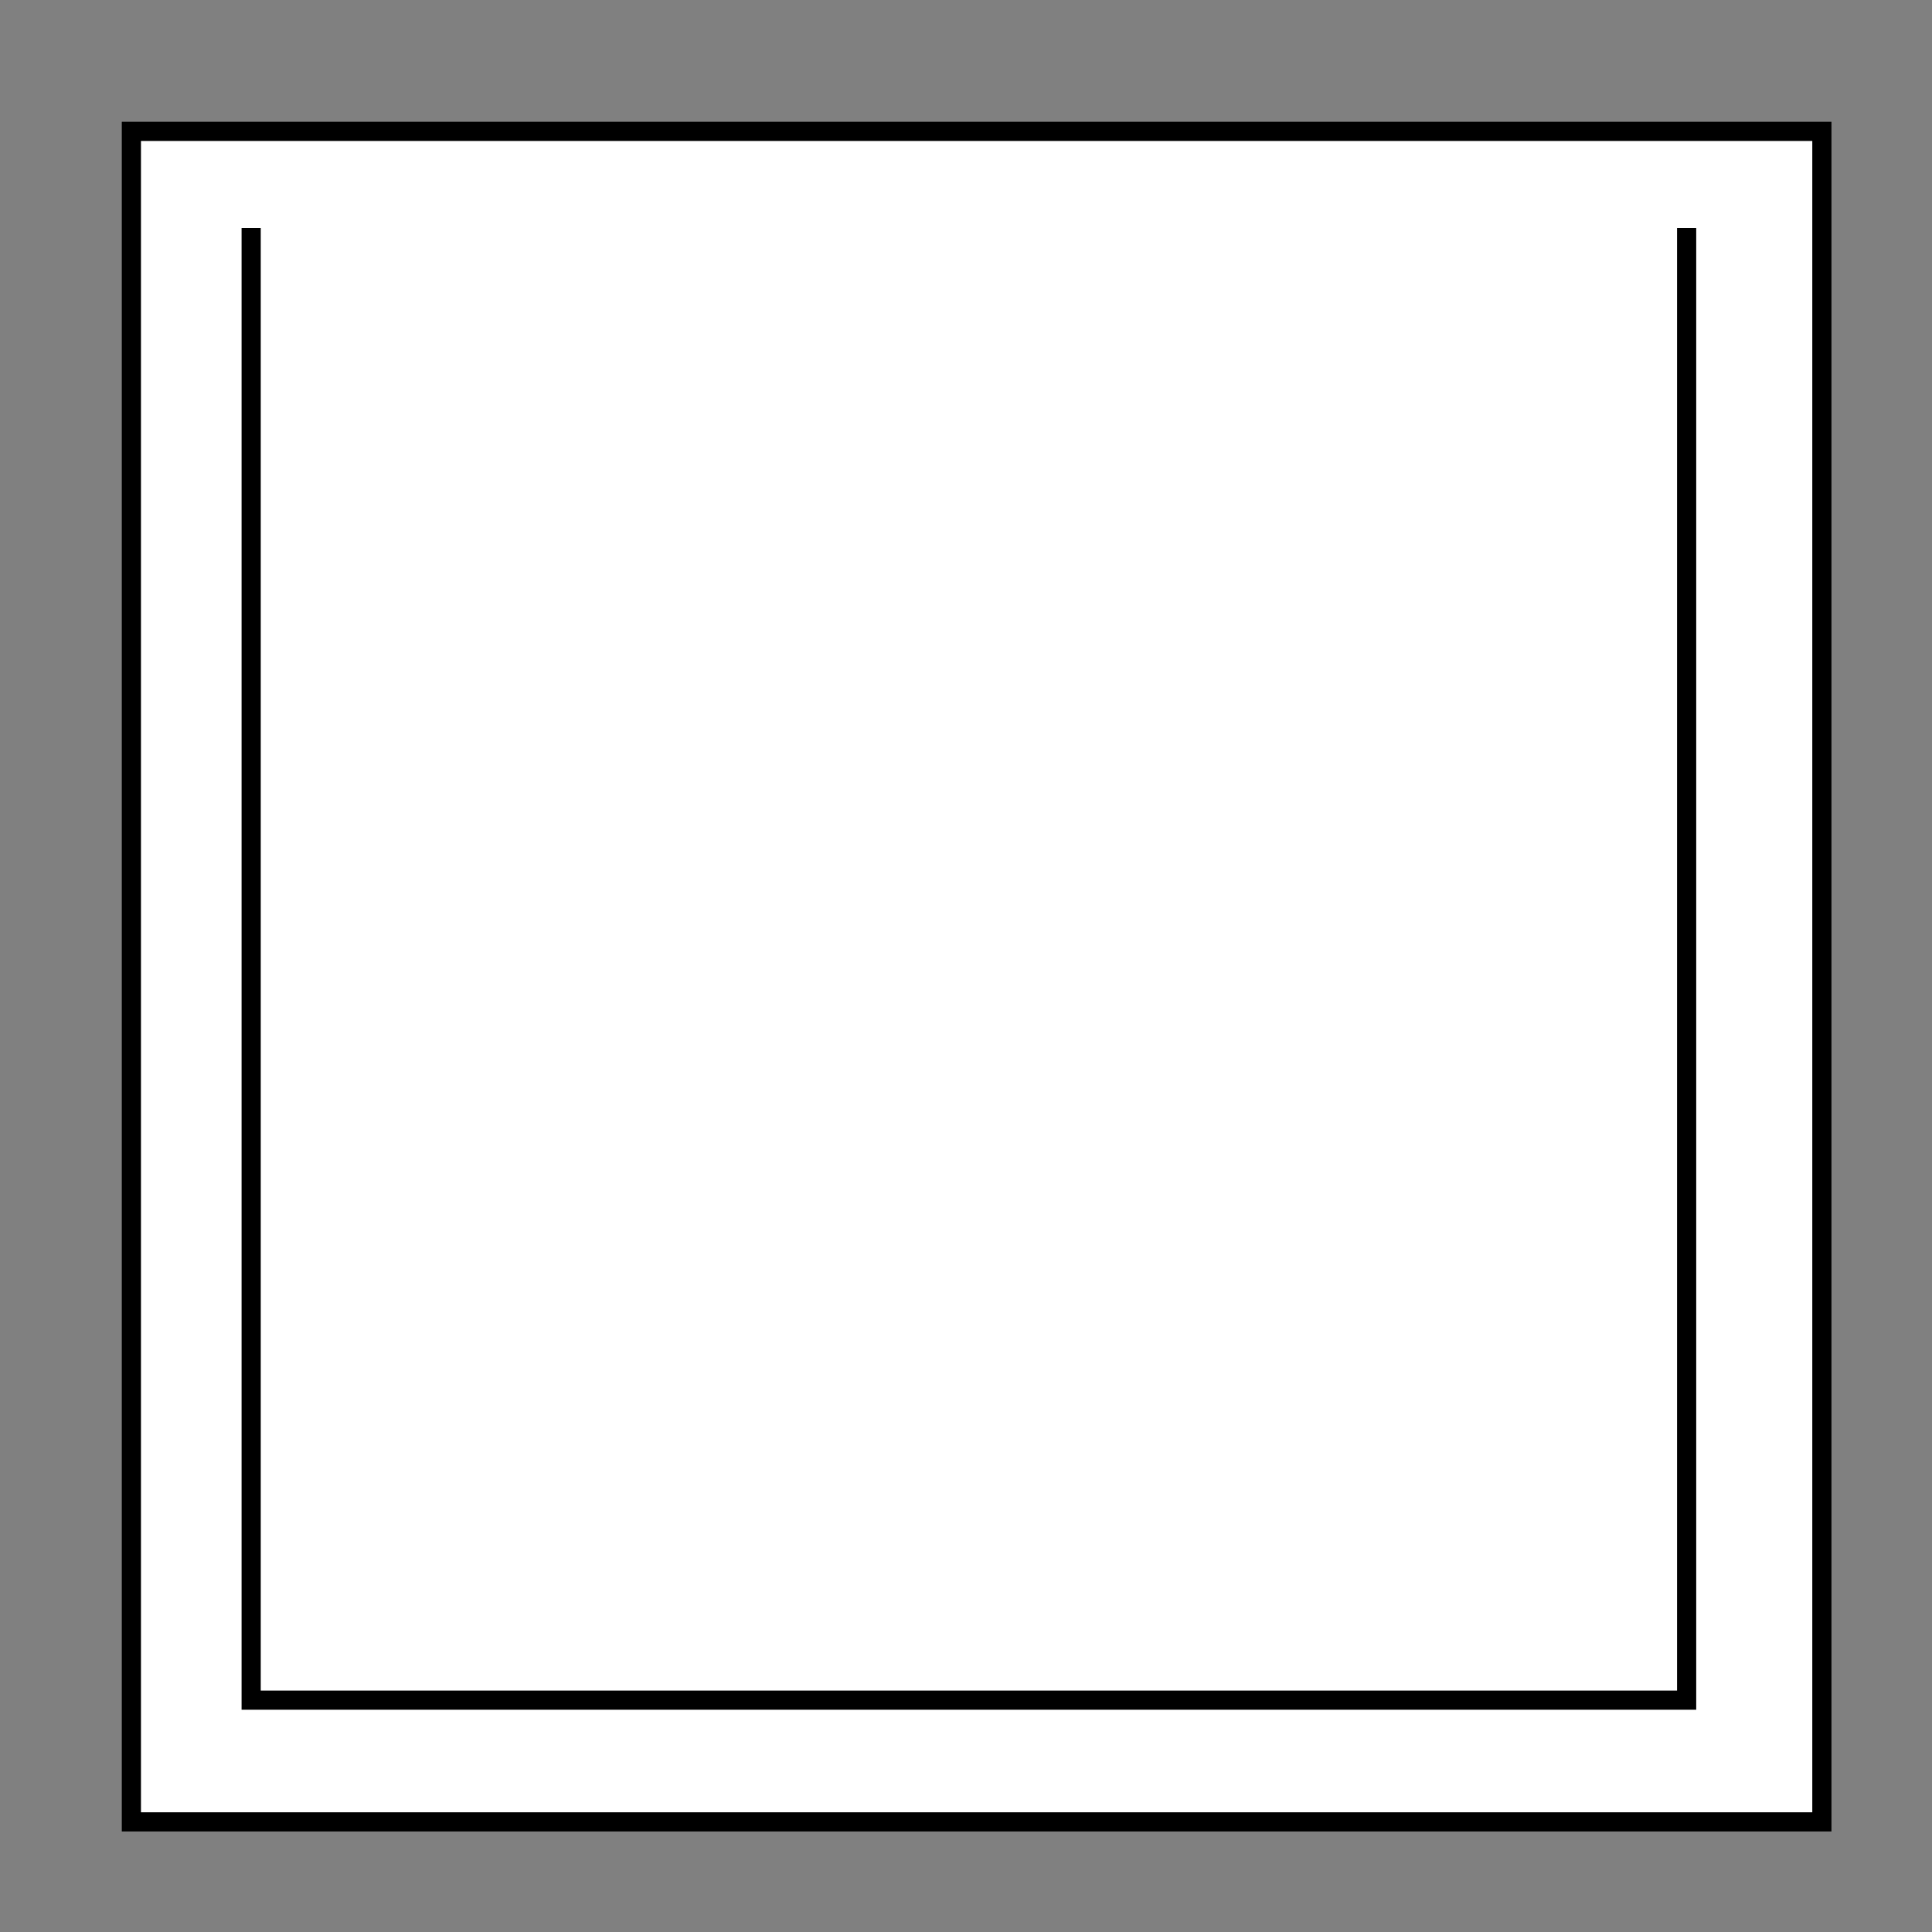
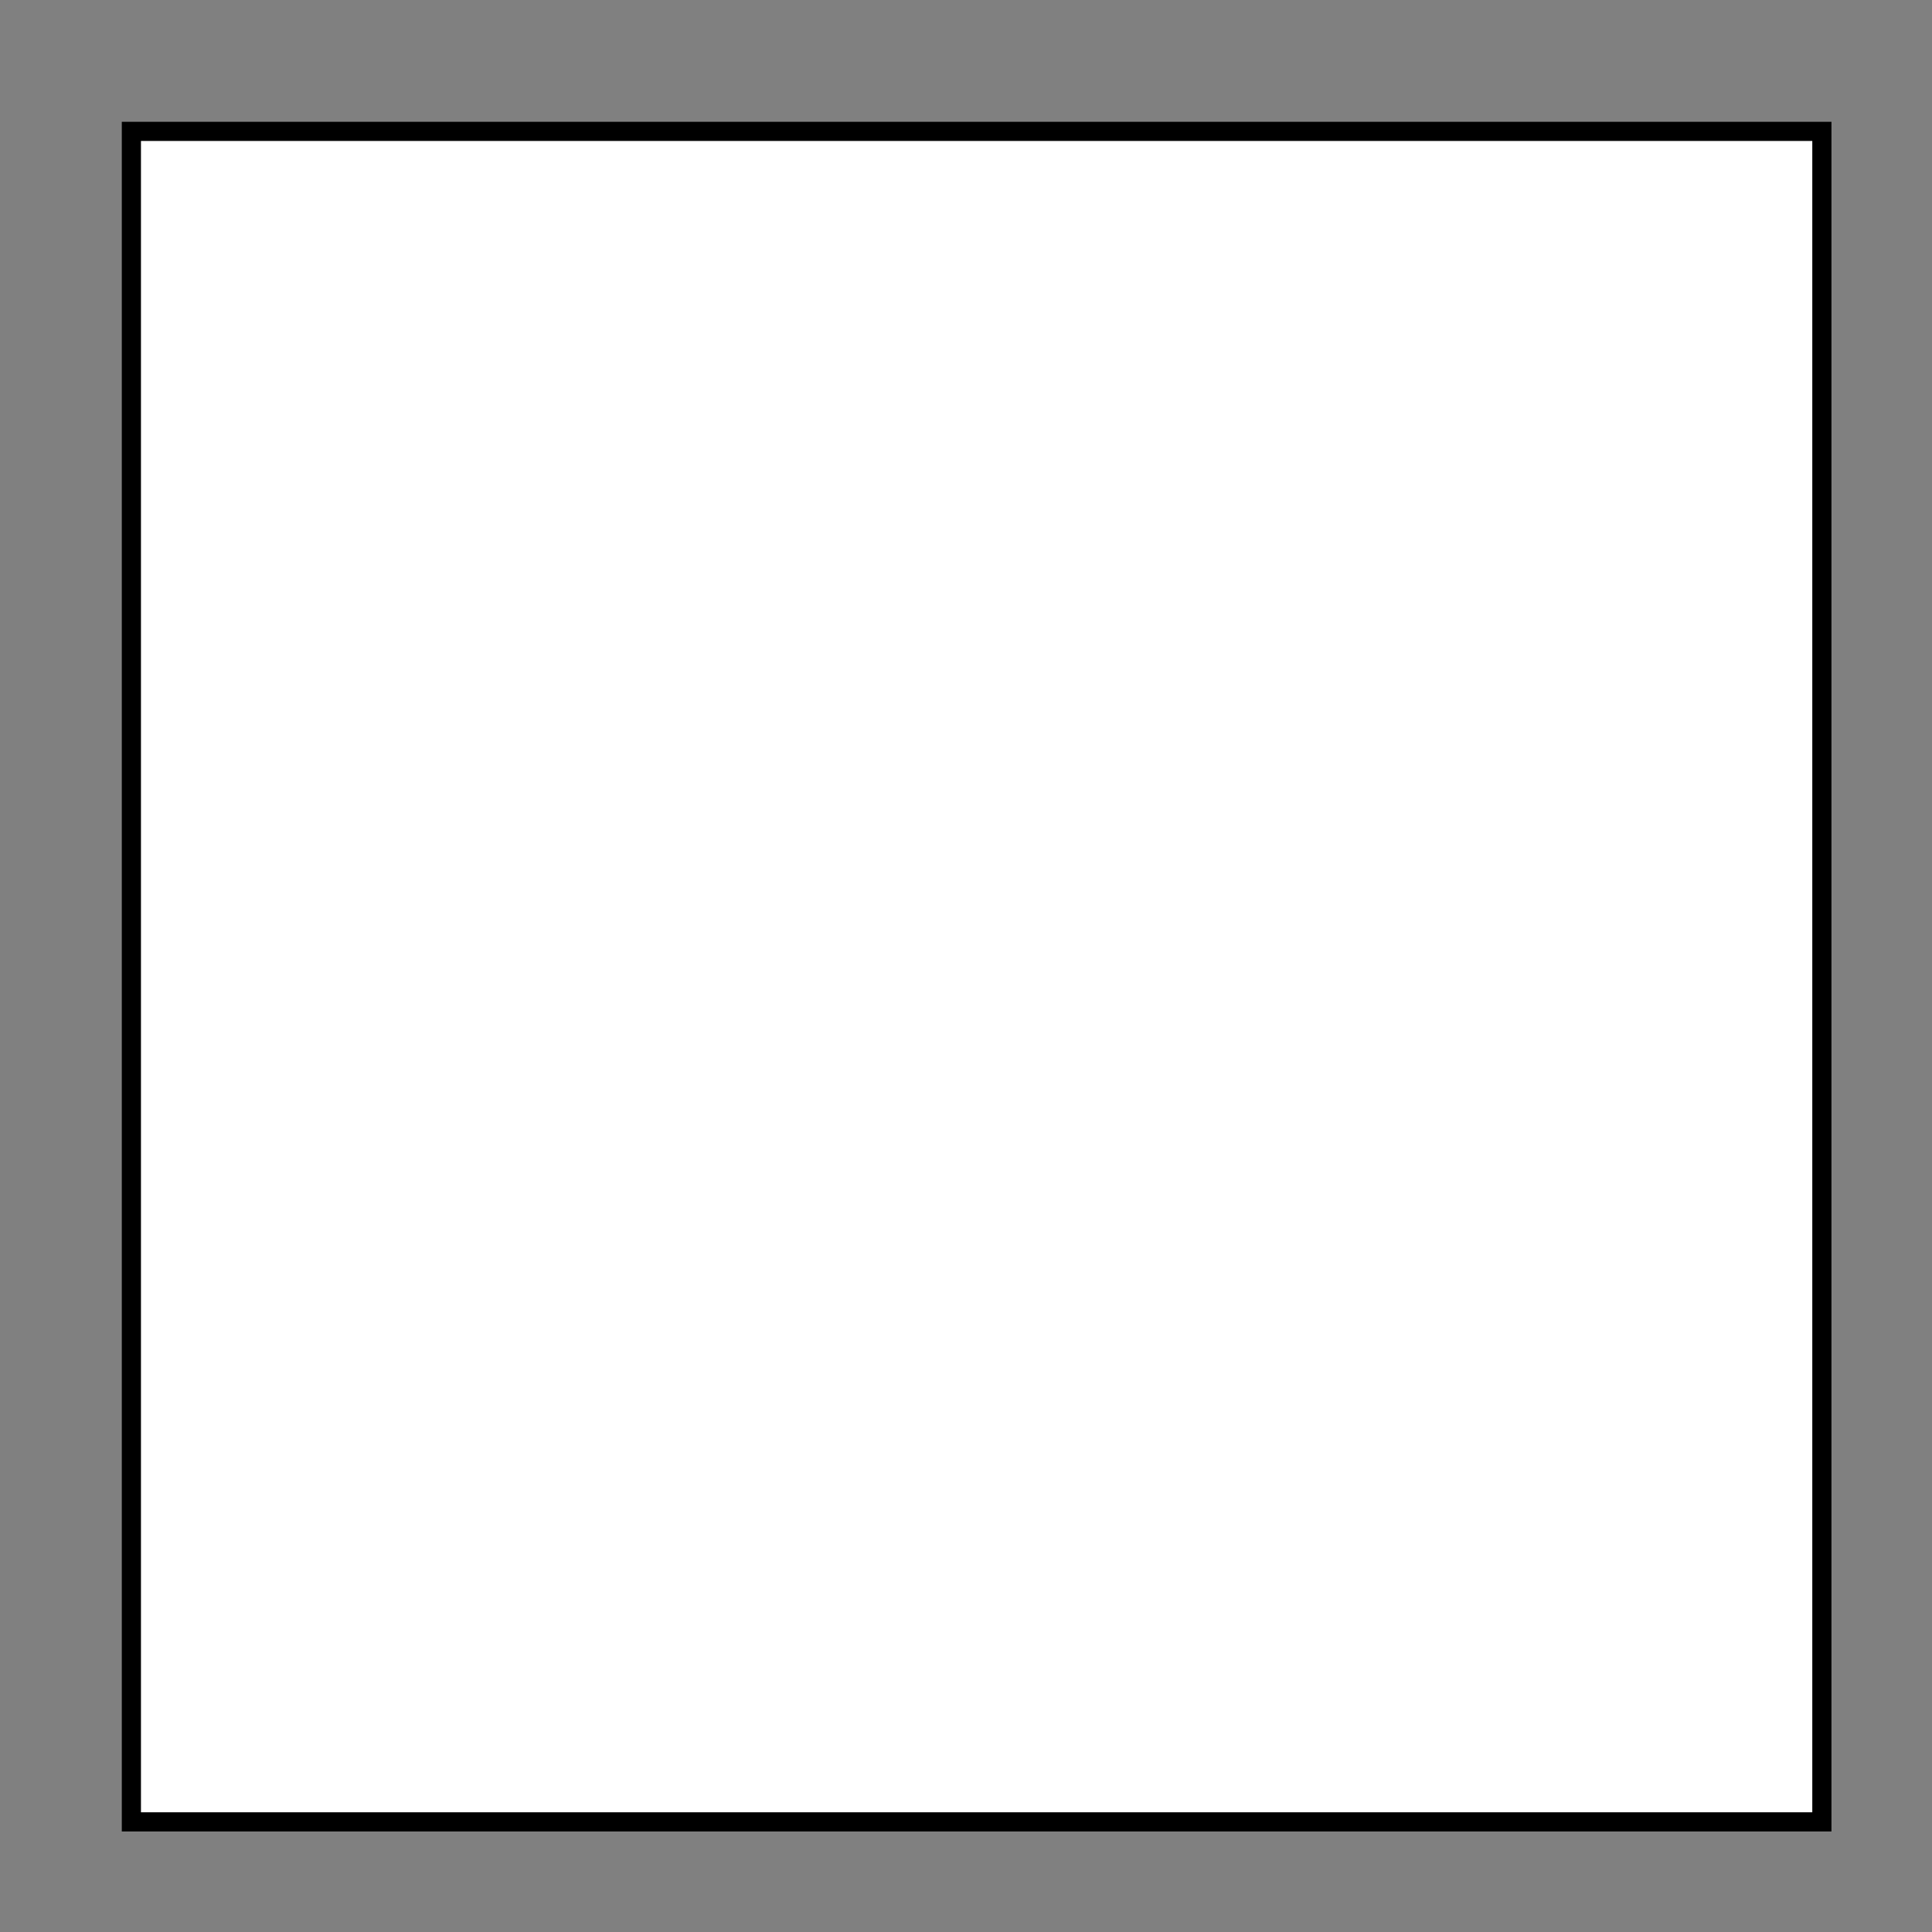
<svg xmlns="http://www.w3.org/2000/svg" version="1.1" id="Layer_2" x="0px" y="0px" viewBox="0 0 100 100" style="enable-background:new 0 0 100 100;" xml:space="preserve">
  <rect x="0" y="0" width="100" height="100" fill="#808080" stroke="none" />
  <rect x="6.8" y="6.8" style="fill:#FFFFFF;stroke:#000000;stroke-width:0.992;stroke-miterlimit:10;" width="87.5" height="87.5" />
-   <polyline style="fill:none;stroke:#000000;stroke-width:0.992;stroke-miterlimit:10;" points="13,11.8 13,88 87.3,88 87.3,11.8 " />
</svg>